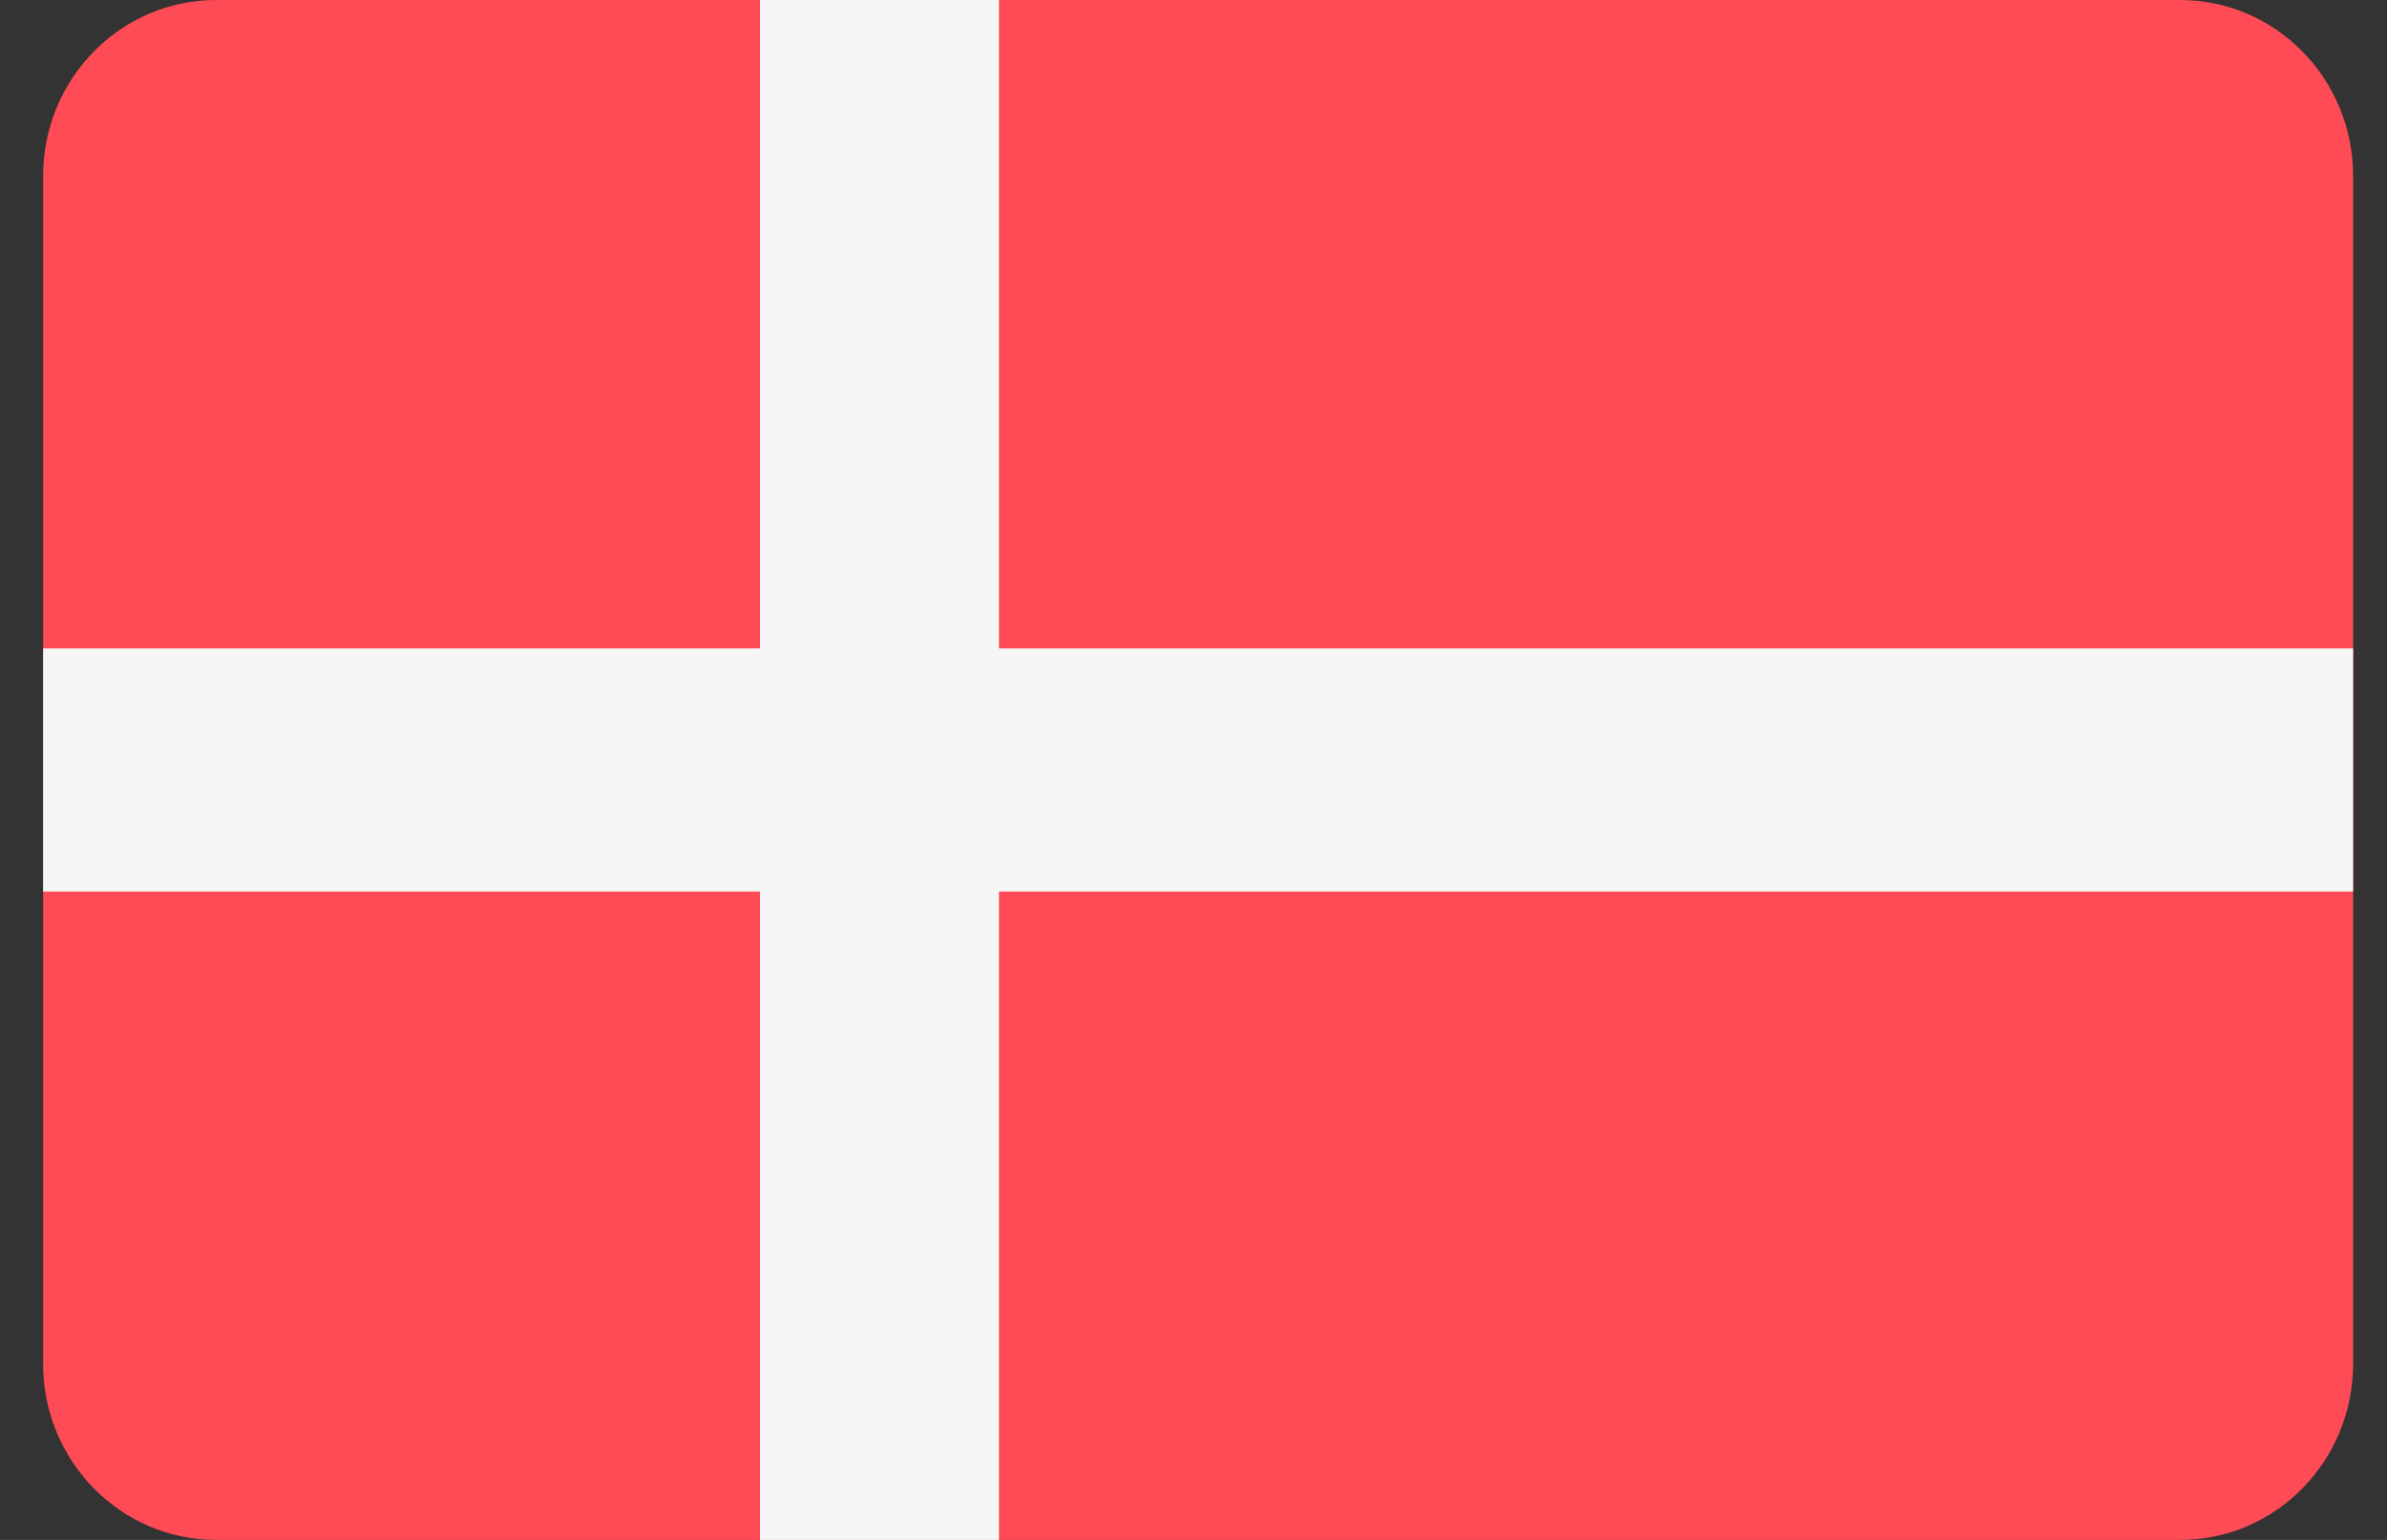
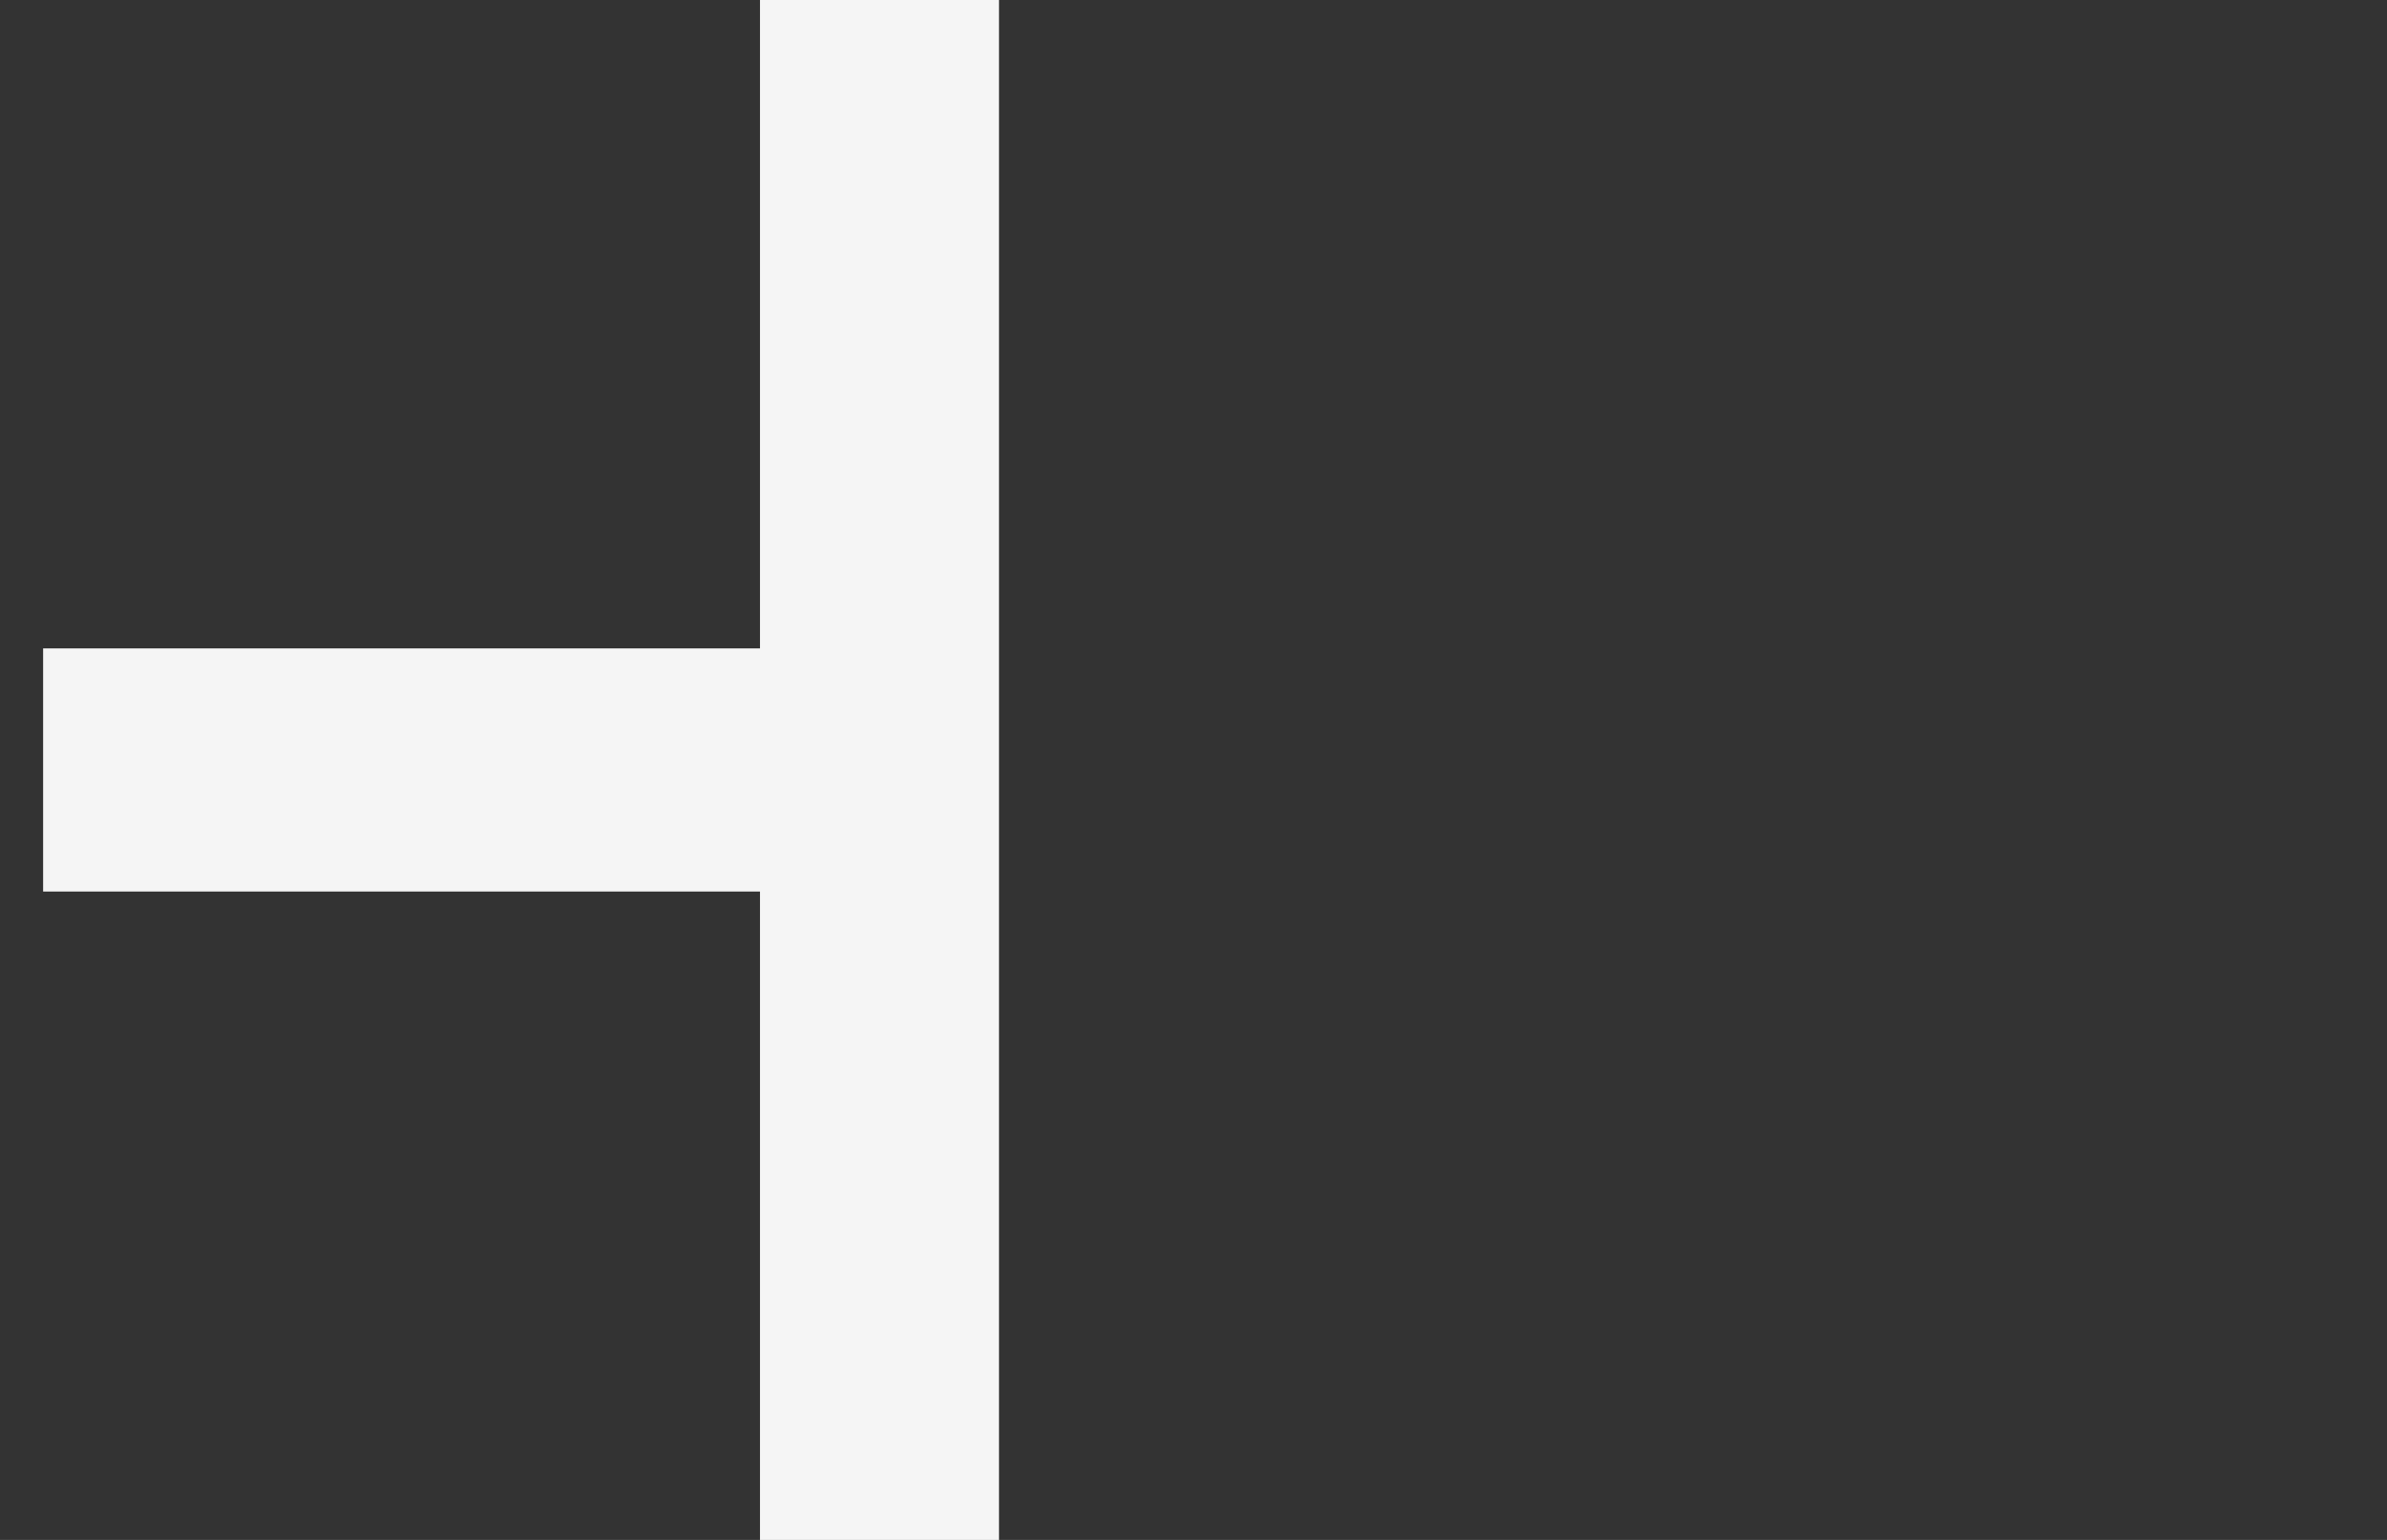
<svg xmlns="http://www.w3.org/2000/svg" width="31" height="20" viewBox="0 0 31 20" fill="none">
  <rect x="0" y="0" width="31" height="20" fill="#333333" stroke="none" />
-   <path d="M28.313 20H2.807C1.566 20 0.56 18.976 0.56 17.713V2.286C0.56 1.023 1.566 -0 2.807 -0H28.313C29.554 -0 30.56 1.023 30.56 2.286V17.713C30.56 18.976 29.554 20 28.313 20Z" fill="#FF4B55" />
-   <path d="M30.56 8.421H12.974V-0H9.87V8.421H0.56V11.579H9.87V20H12.974V11.579H30.56V8.421Z" fill="#F5F5F5" />
+   <path d="M30.56 8.421H12.974V-0H9.87V8.421H0.56V11.579H9.87V20H12.974V11.579V8.421Z" fill="#F5F5F5" />
</svg>